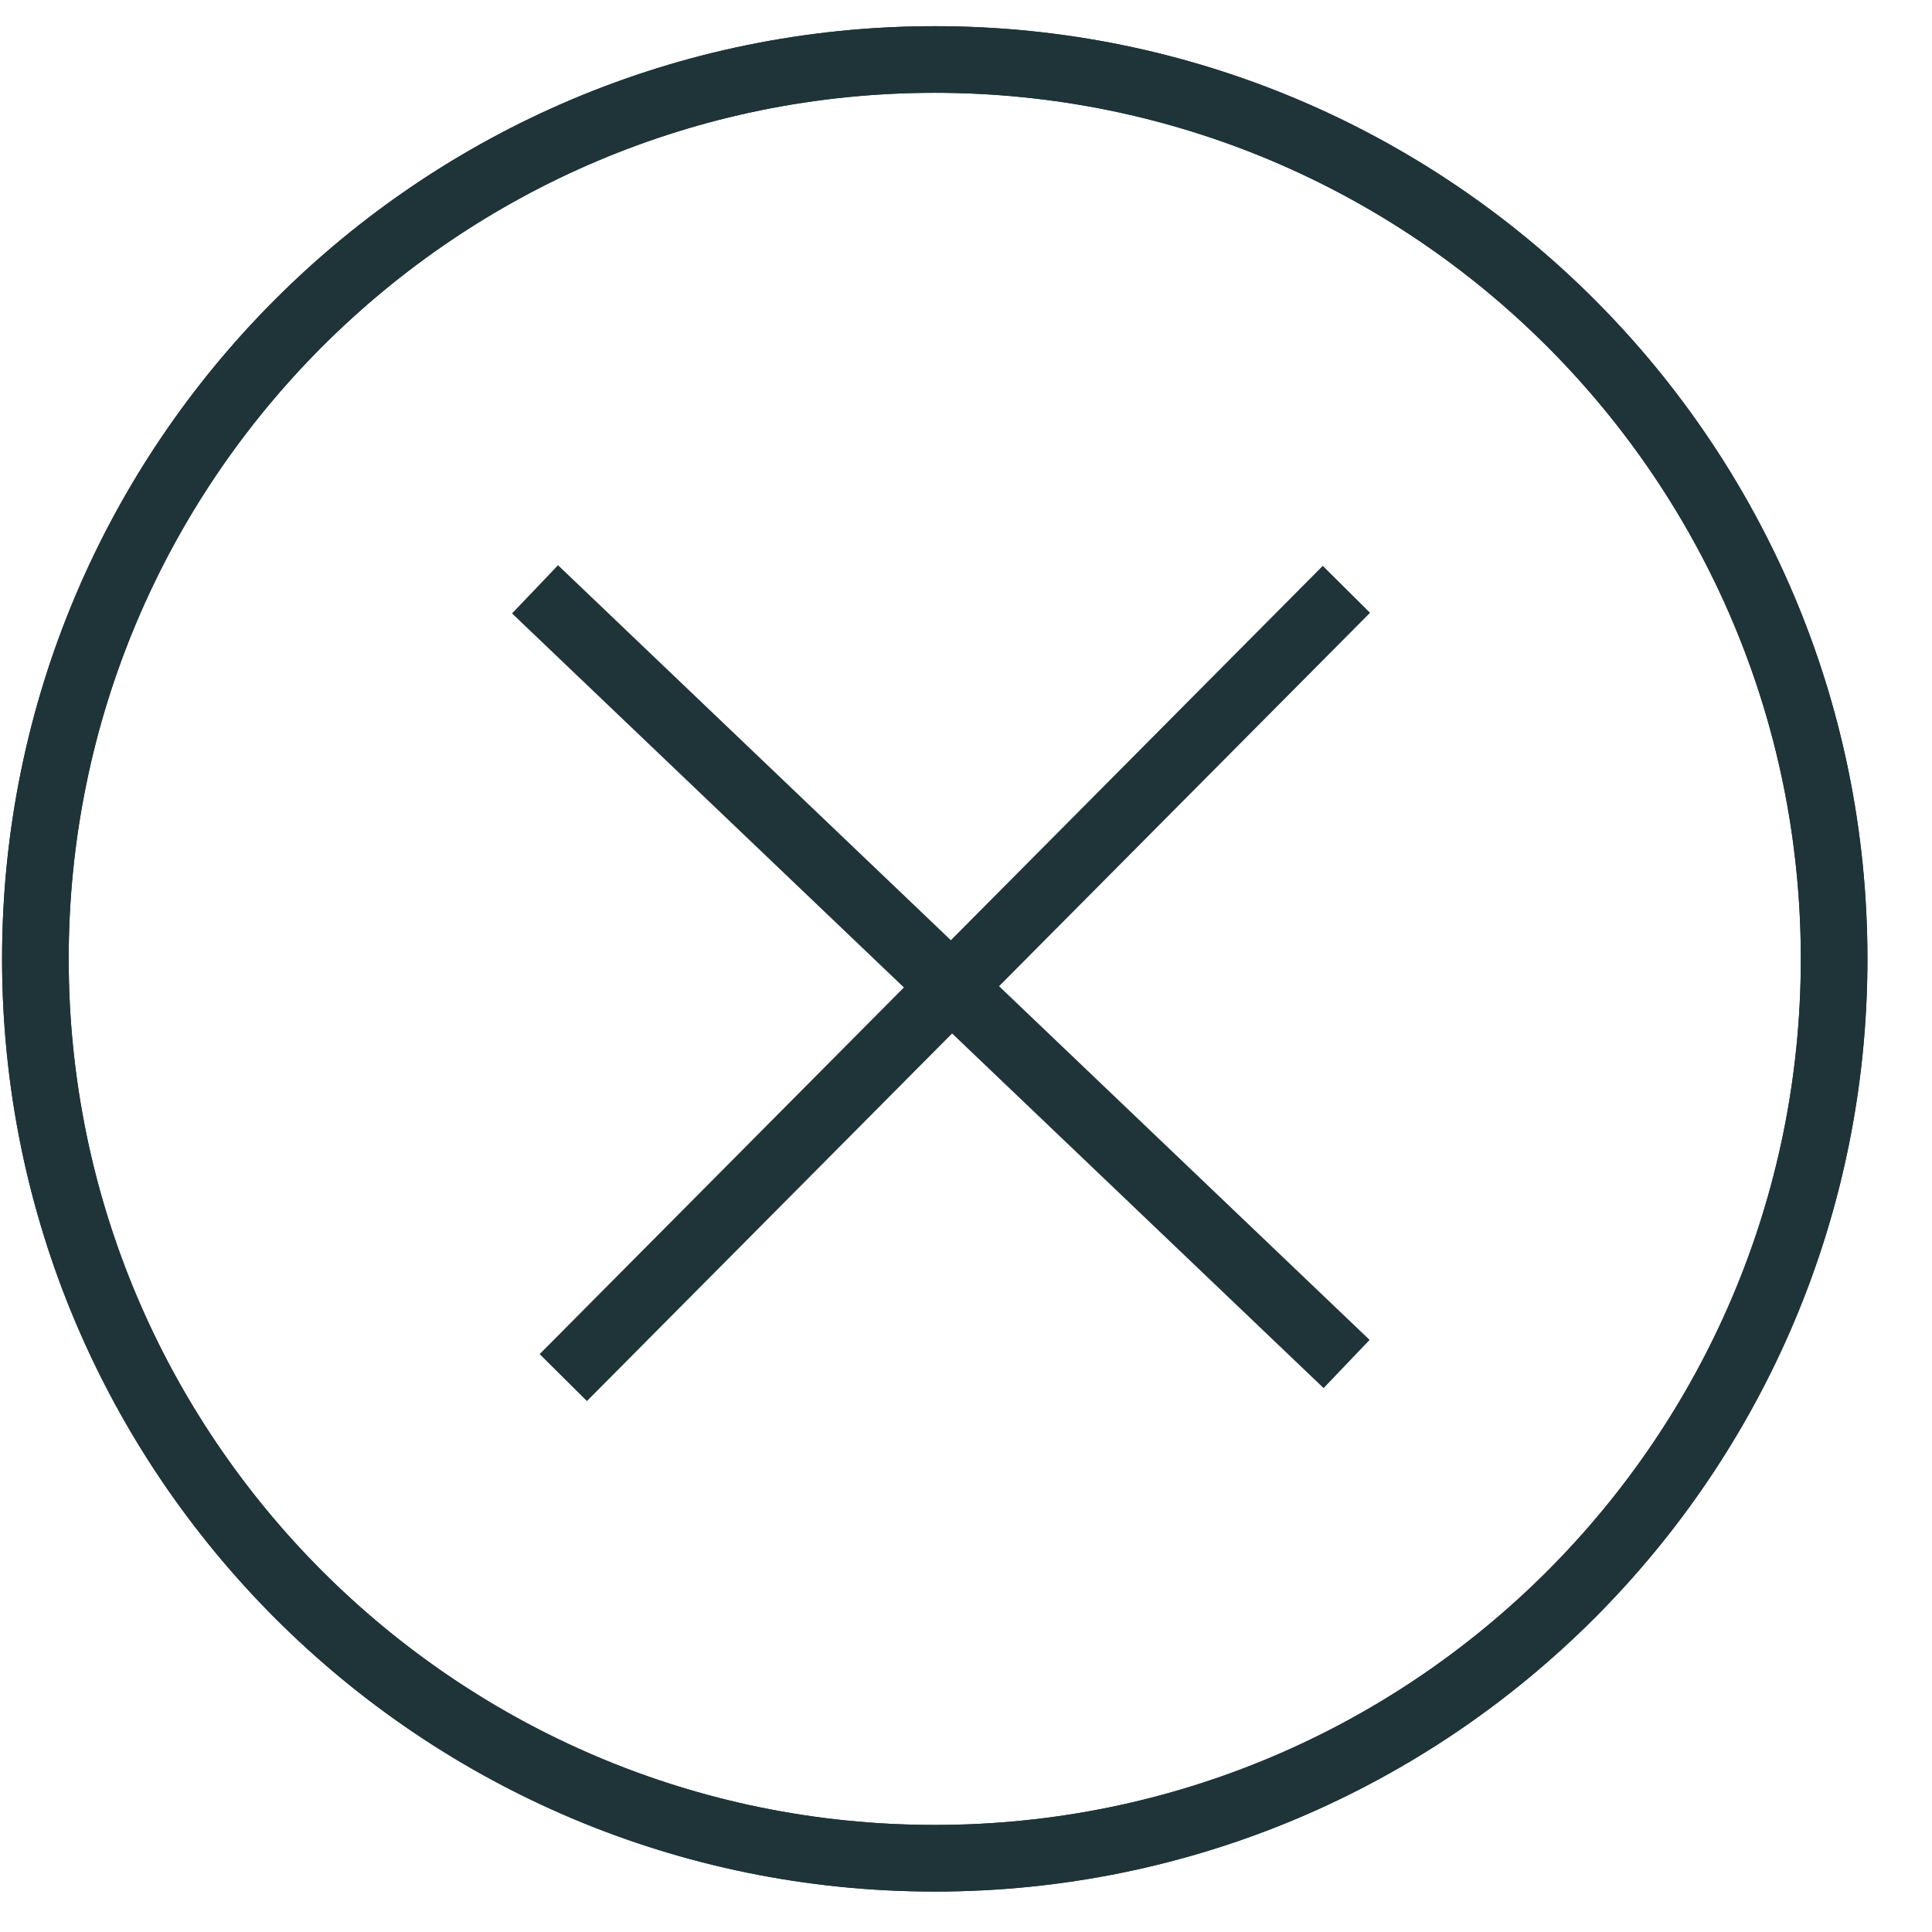
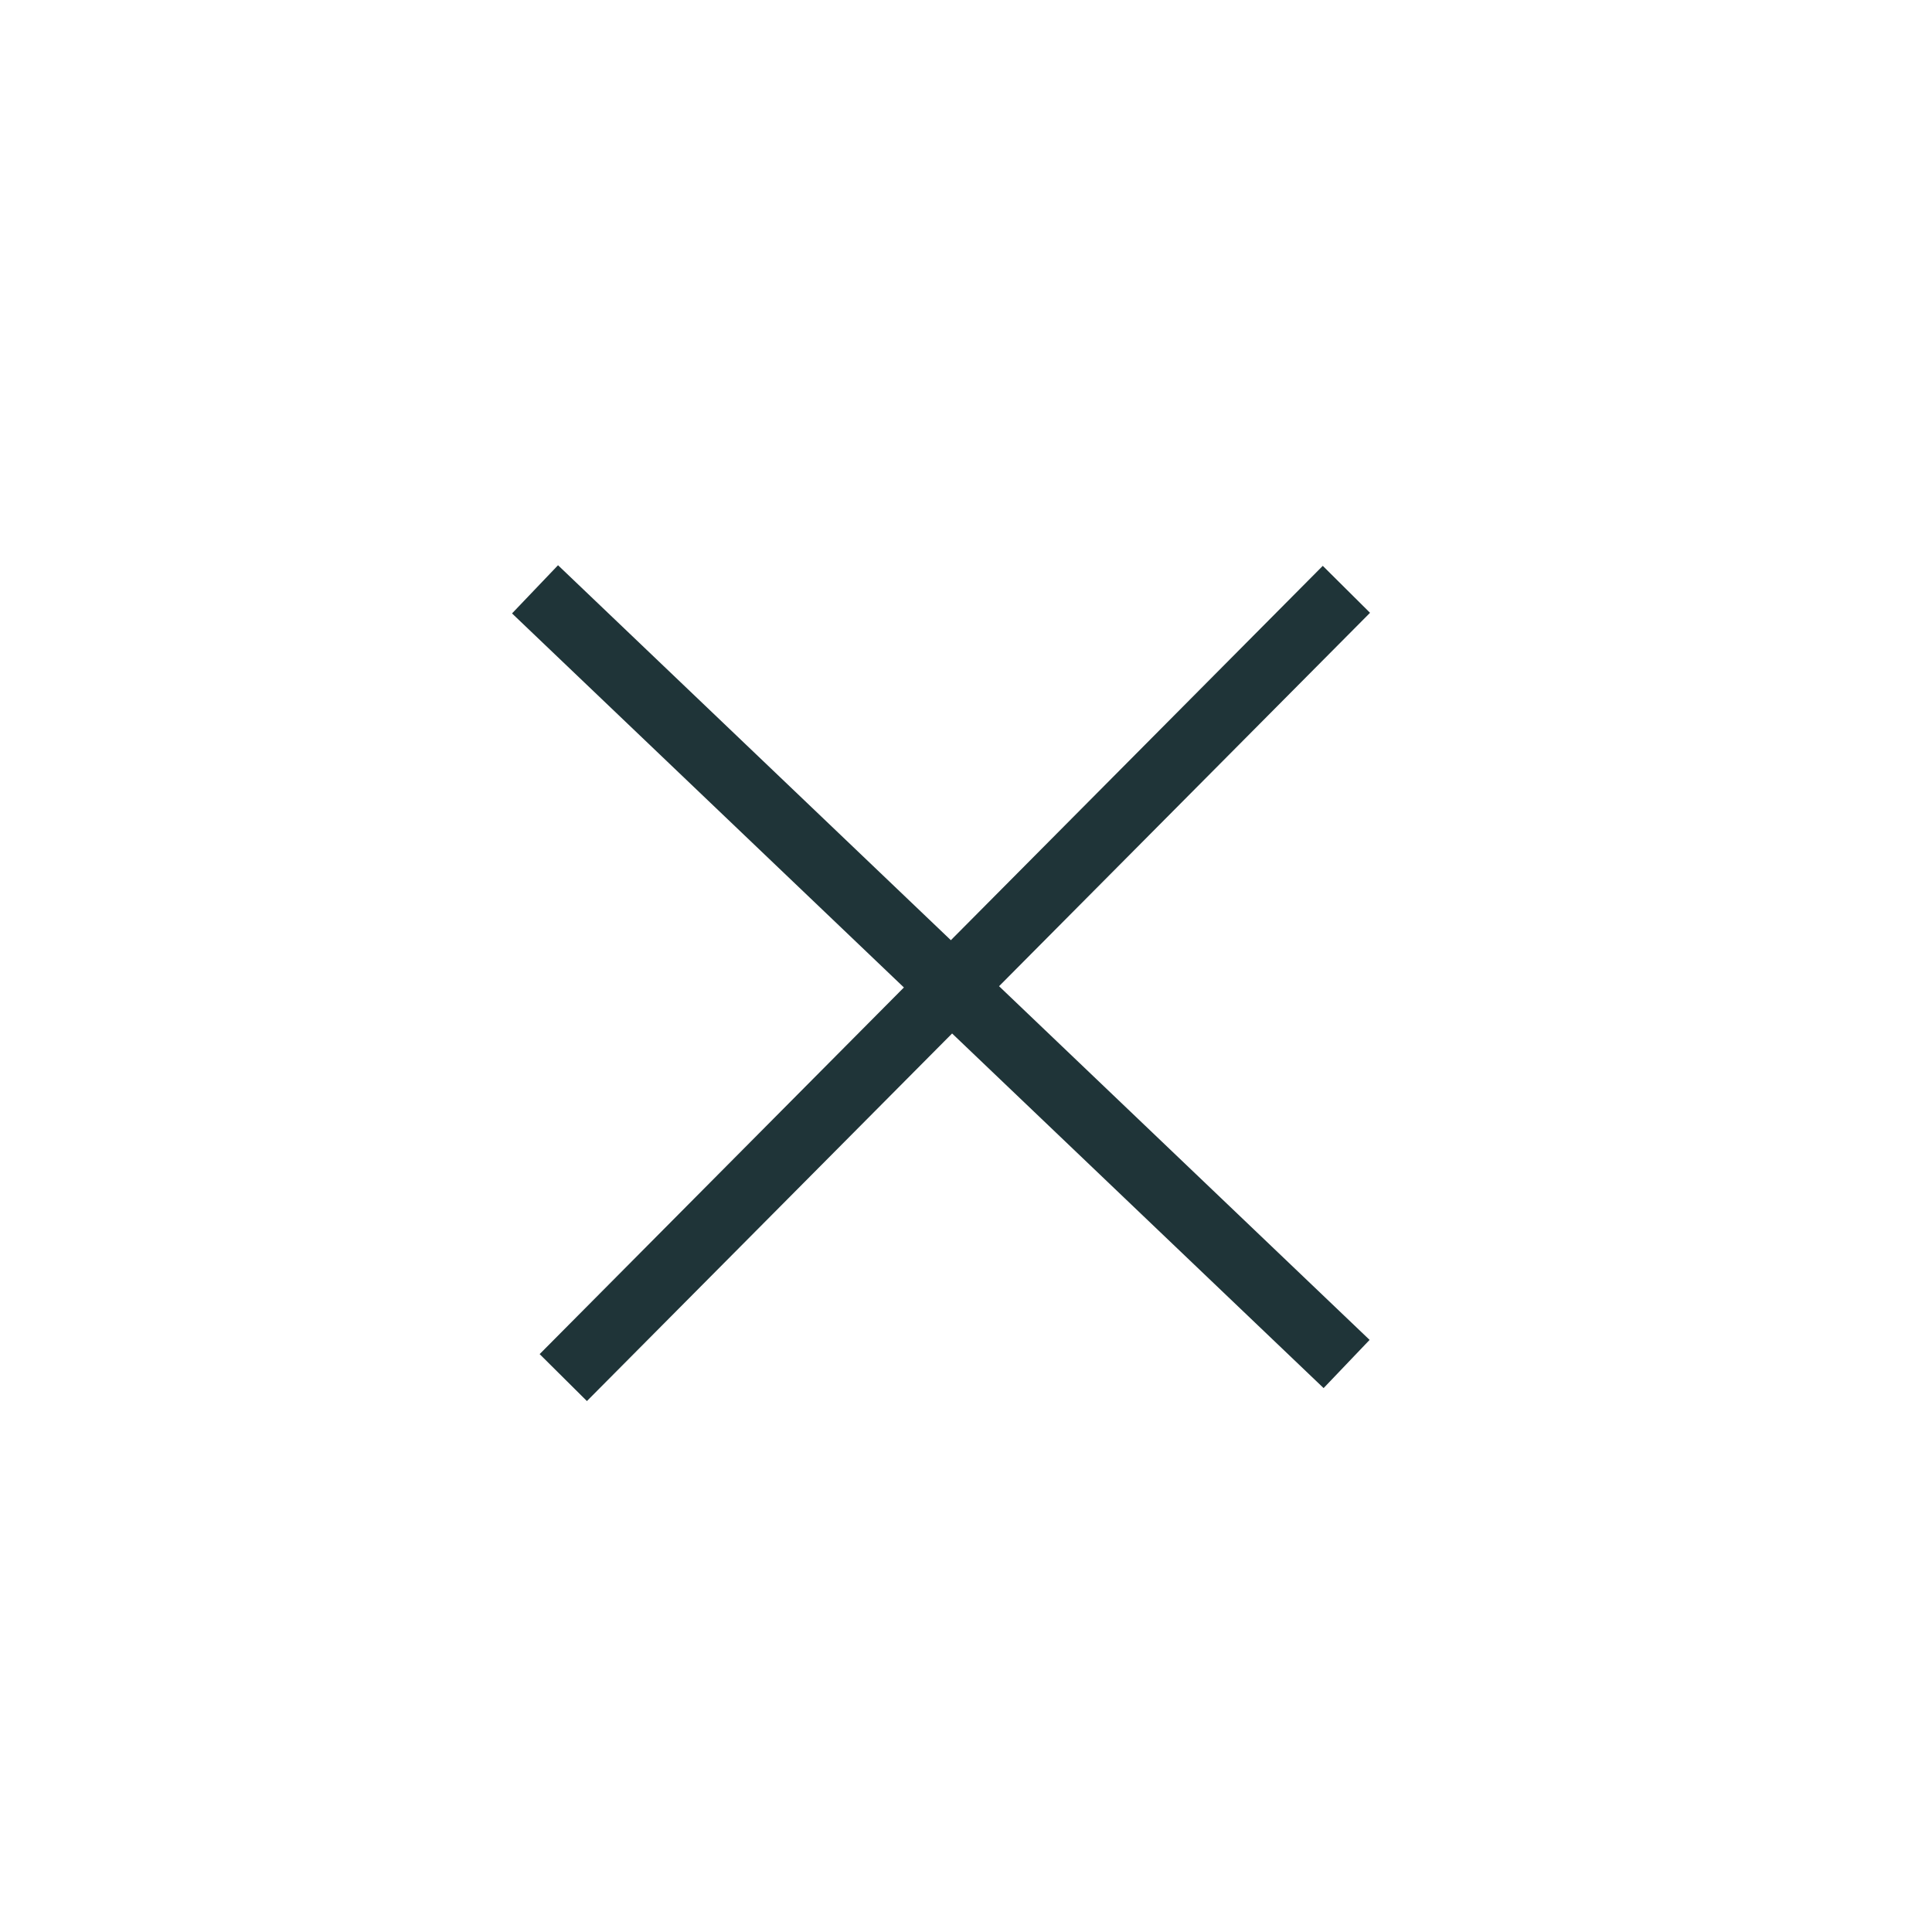
<svg xmlns="http://www.w3.org/2000/svg" width="29" height="29" viewBox="0 0 29 29" fill="none">
-   <path d="M27.531 14.393C27.531 21.848 21.487 27.893 14.031 27.893C6.575 27.893 0.531 21.848 0.531 14.393C0.531 6.937 6.575 0.893 14.031 0.893C21.487 0.893 27.531 6.937 27.531 14.393Z" stroke="#1F3438" />
-   <path d="M14.031 27.893C21.487 27.893 27.531 21.848 27.531 14.393C27.531 6.937 21.487 0.893 14.031 0.893C6.575 0.893 0.531 6.937 0.531 14.393C0.531 21.848 6.575 27.893 14.031 27.893Z" stroke="#1F3438" />
  <path d="M8.031 8.846L20.213 20.474" stroke="#1F3438" />
  <path d="M20.21 8.846L8.455 20.678" stroke="#1F3438" />
</svg>